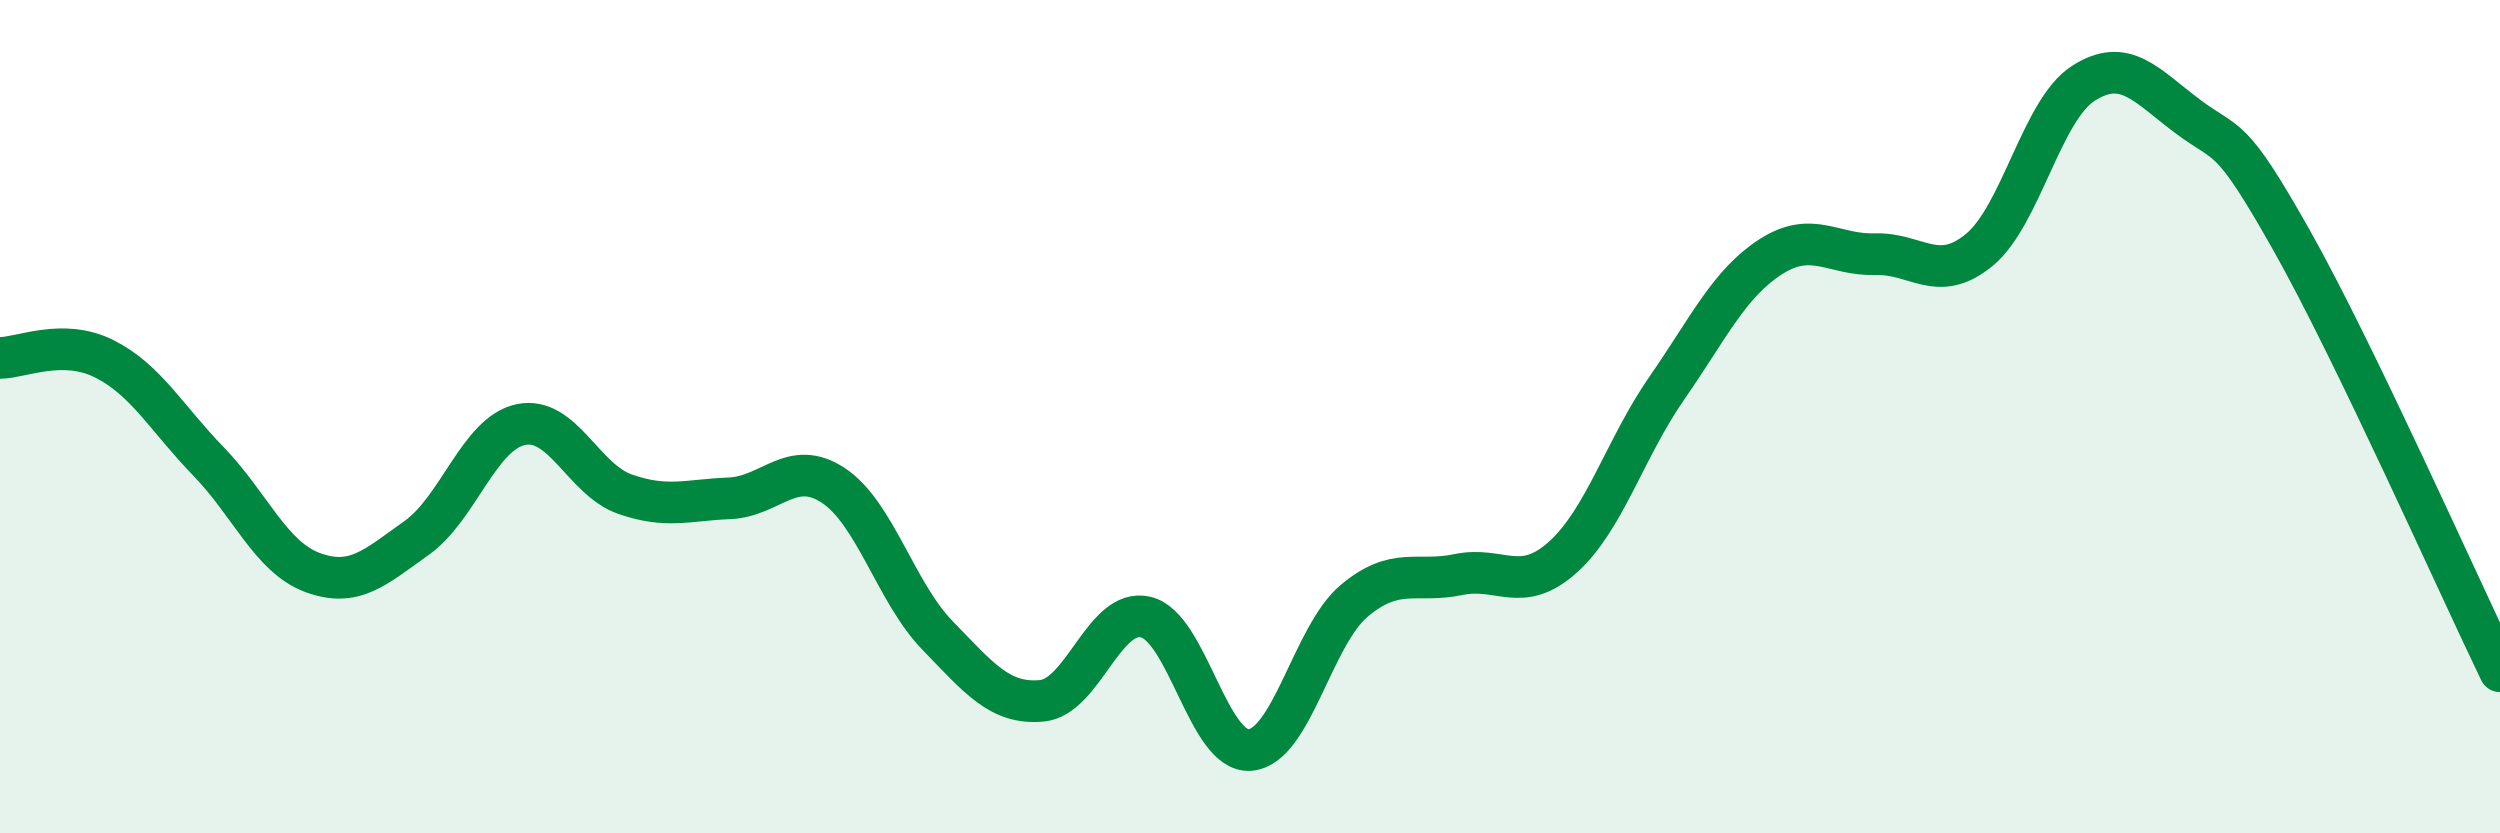
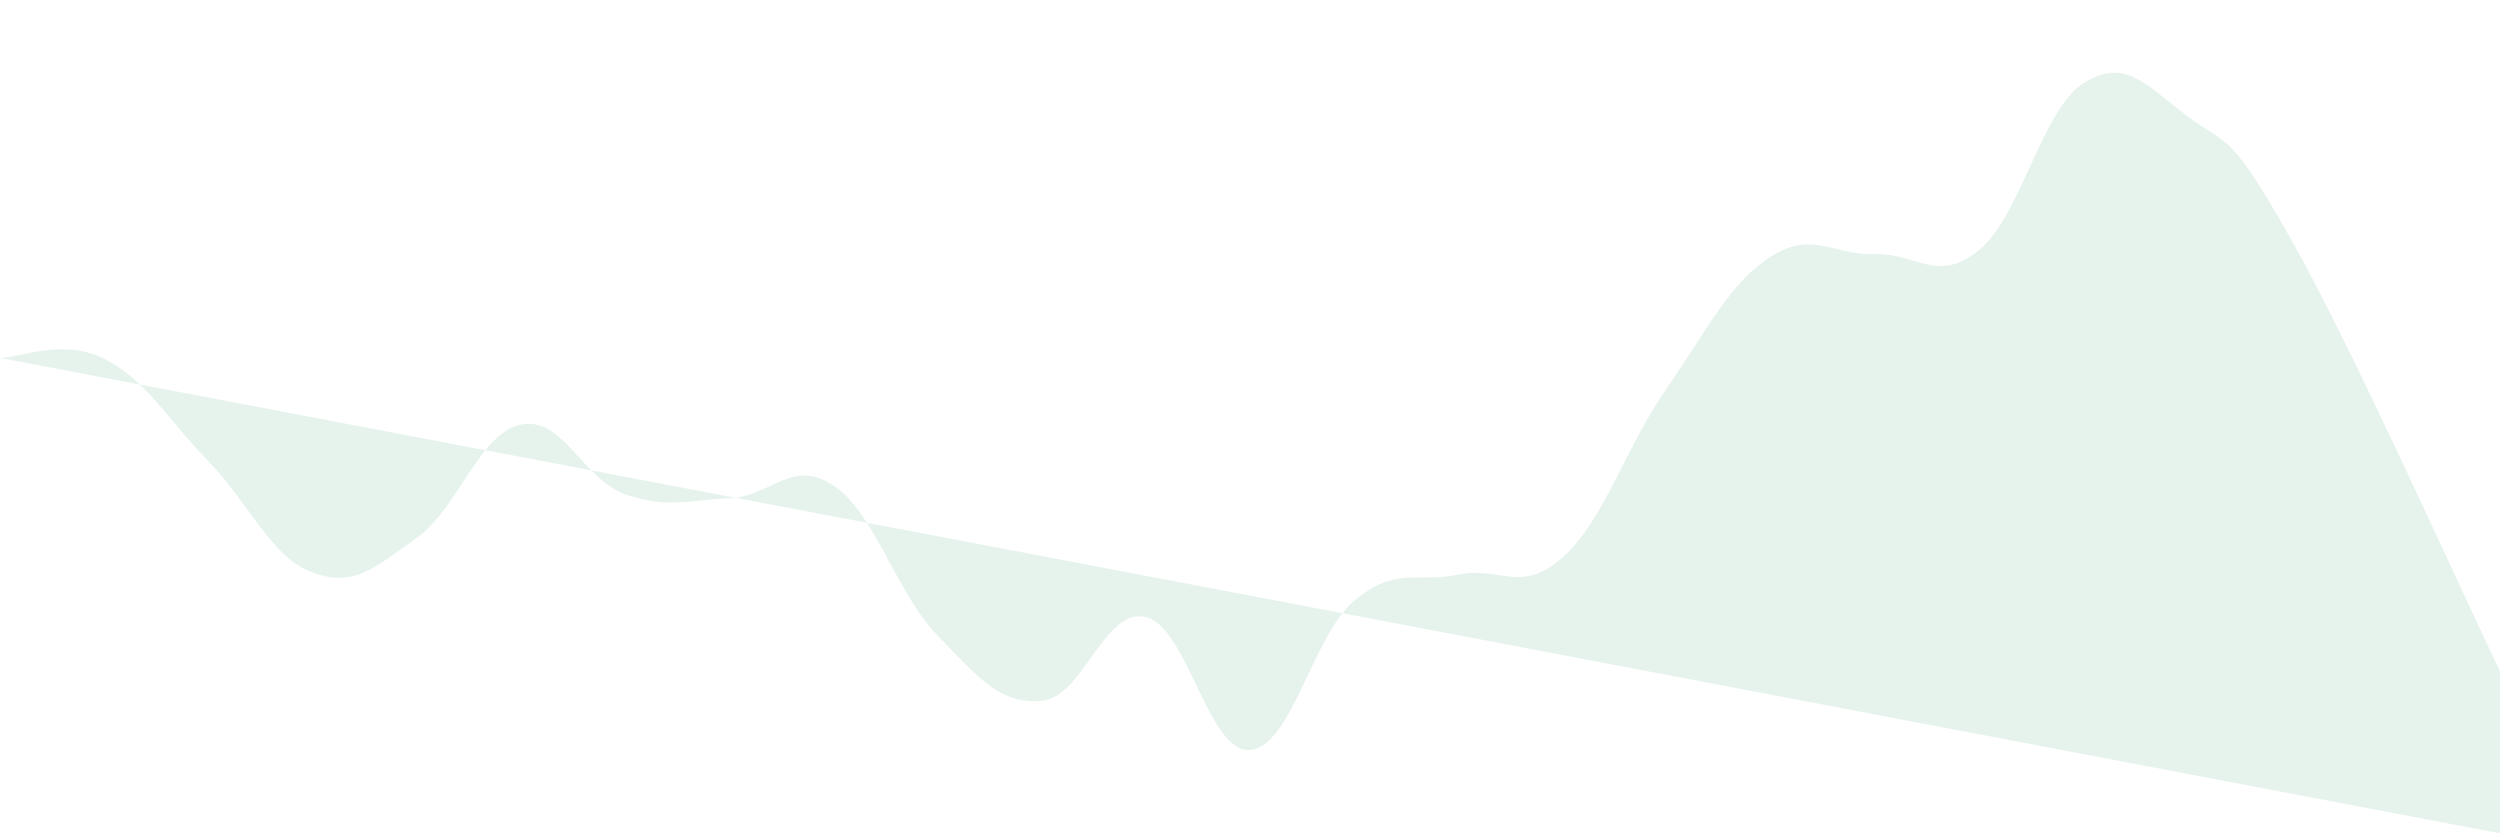
<svg xmlns="http://www.w3.org/2000/svg" width="60" height="20" viewBox="0 0 60 20">
-   <path d="M 0,8.59 C 0.5,8.59 1.5,8.11 2.5,8.61 C 3.5,9.11 4,10.04 5,11.07 C 6,12.1 6.5,13.37 7.5,13.74 C 8.5,14.11 9,13.62 10,12.91 C 11,12.2 11.5,10.4 12.5,10.19 C 13.5,9.98 14,11.51 15,11.86 C 16,12.21 16.5,12 17.5,11.96 C 18.5,11.92 19,10.99 20,11.65 C 21,12.31 21.5,14.22 22.5,15.25 C 23.5,16.28 24,16.91 25,16.82 C 26,16.73 26.5,14.57 27.5,14.81 C 28.5,15.05 29,18.08 30,18 C 31,17.92 31.5,15.26 32.5,14.42 C 33.5,13.58 34,14 35,13.79 C 36,13.58 36.5,14.27 37.5,13.38 C 38.5,12.49 39,10.76 40,9.32 C 41,7.88 41.5,6.8 42.5,6.16 C 43.5,5.52 44,6.13 45,6.1 C 46,6.07 46.5,6.82 47.5,6 C 48.5,5.18 49,2.64 50,2 C 51,1.36 51.5,2.04 52.5,2.79 C 53.5,3.54 53.5,3.11 55,5.77 C 56.5,8.43 59,14.04 60,16.11L60 20L0 20Z" fill="#008740" opacity="0.1" stroke-linecap="round" stroke-linejoin="round" />
-   <path d="M 0,8.59 C 0.5,8.59 1.5,8.11 2.5,8.61 C 3.5,9.11 4,10.04 5,11.07 C 6,12.1 6.5,13.37 7.5,13.74 C 8.5,14.11 9,13.62 10,12.91 C 11,12.2 11.5,10.4 12.5,10.19 C 13.5,9.98 14,11.51 15,11.86 C 16,12.21 16.5,12 17.5,11.96 C 18.5,11.92 19,10.99 20,11.65 C 21,12.31 21.5,14.22 22.5,15.25 C 23.5,16.28 24,16.91 25,16.82 C 26,16.73 26.5,14.57 27.5,14.81 C 28.5,15.05 29,18.08 30,18 C 31,17.92 31.5,15.26 32.5,14.42 C 33.5,13.58 34,14 35,13.79 C 36,13.58 36.5,14.27 37.5,13.38 C 38.5,12.49 39,10.76 40,9.32 C 41,7.88 41.5,6.8 42.5,6.16 C 43.5,5.52 44,6.13 45,6.1 C 46,6.07 46.5,6.82 47.5,6 C 48.5,5.18 49,2.64 50,2 C 51,1.36 51.5,2.04 52.5,2.79 C 53.5,3.54 53.5,3.11 55,5.77 C 56.5,8.43 59,14.04 60,16.11" stroke="#008740" stroke-width="1" fill="none" stroke-linecap="round" stroke-linejoin="round" />
+   <path d="M 0,8.59 C 0.5,8.59 1.5,8.11 2.5,8.61 C 3.5,9.11 4,10.04 5,11.07 C 6,12.1 6.5,13.37 7.5,13.74 C 8.5,14.11 9,13.62 10,12.91 C 11,12.2 11.5,10.4 12.5,10.19 C 13.5,9.98 14,11.51 15,11.86 C 16,12.21 16.5,12 17.5,11.96 C 18.5,11.92 19,10.99 20,11.65 C 21,12.31 21.5,14.22 22.5,15.25 C 23.5,16.28 24,16.91 25,16.82 C 26,16.73 26.5,14.57 27.5,14.81 C 28.5,15.05 29,18.08 30,18 C 31,17.92 31.5,15.26 32.5,14.42 C 33.5,13.58 34,14 35,13.79 C 36,13.58 36.5,14.27 37.5,13.38 C 38.5,12.49 39,10.76 40,9.32 C 41,7.88 41.5,6.8 42.5,6.16 C 43.5,5.52 44,6.13 45,6.1 C 46,6.07 46.5,6.82 47.5,6 C 48.5,5.18 49,2.64 50,2 C 51,1.36 51.5,2.04 52.5,2.79 C 53.5,3.54 53.5,3.11 55,5.77 C 56.5,8.43 59,14.04 60,16.11L60 20Z" fill="#008740" opacity="0.1" stroke-linecap="round" stroke-linejoin="round" />
</svg>